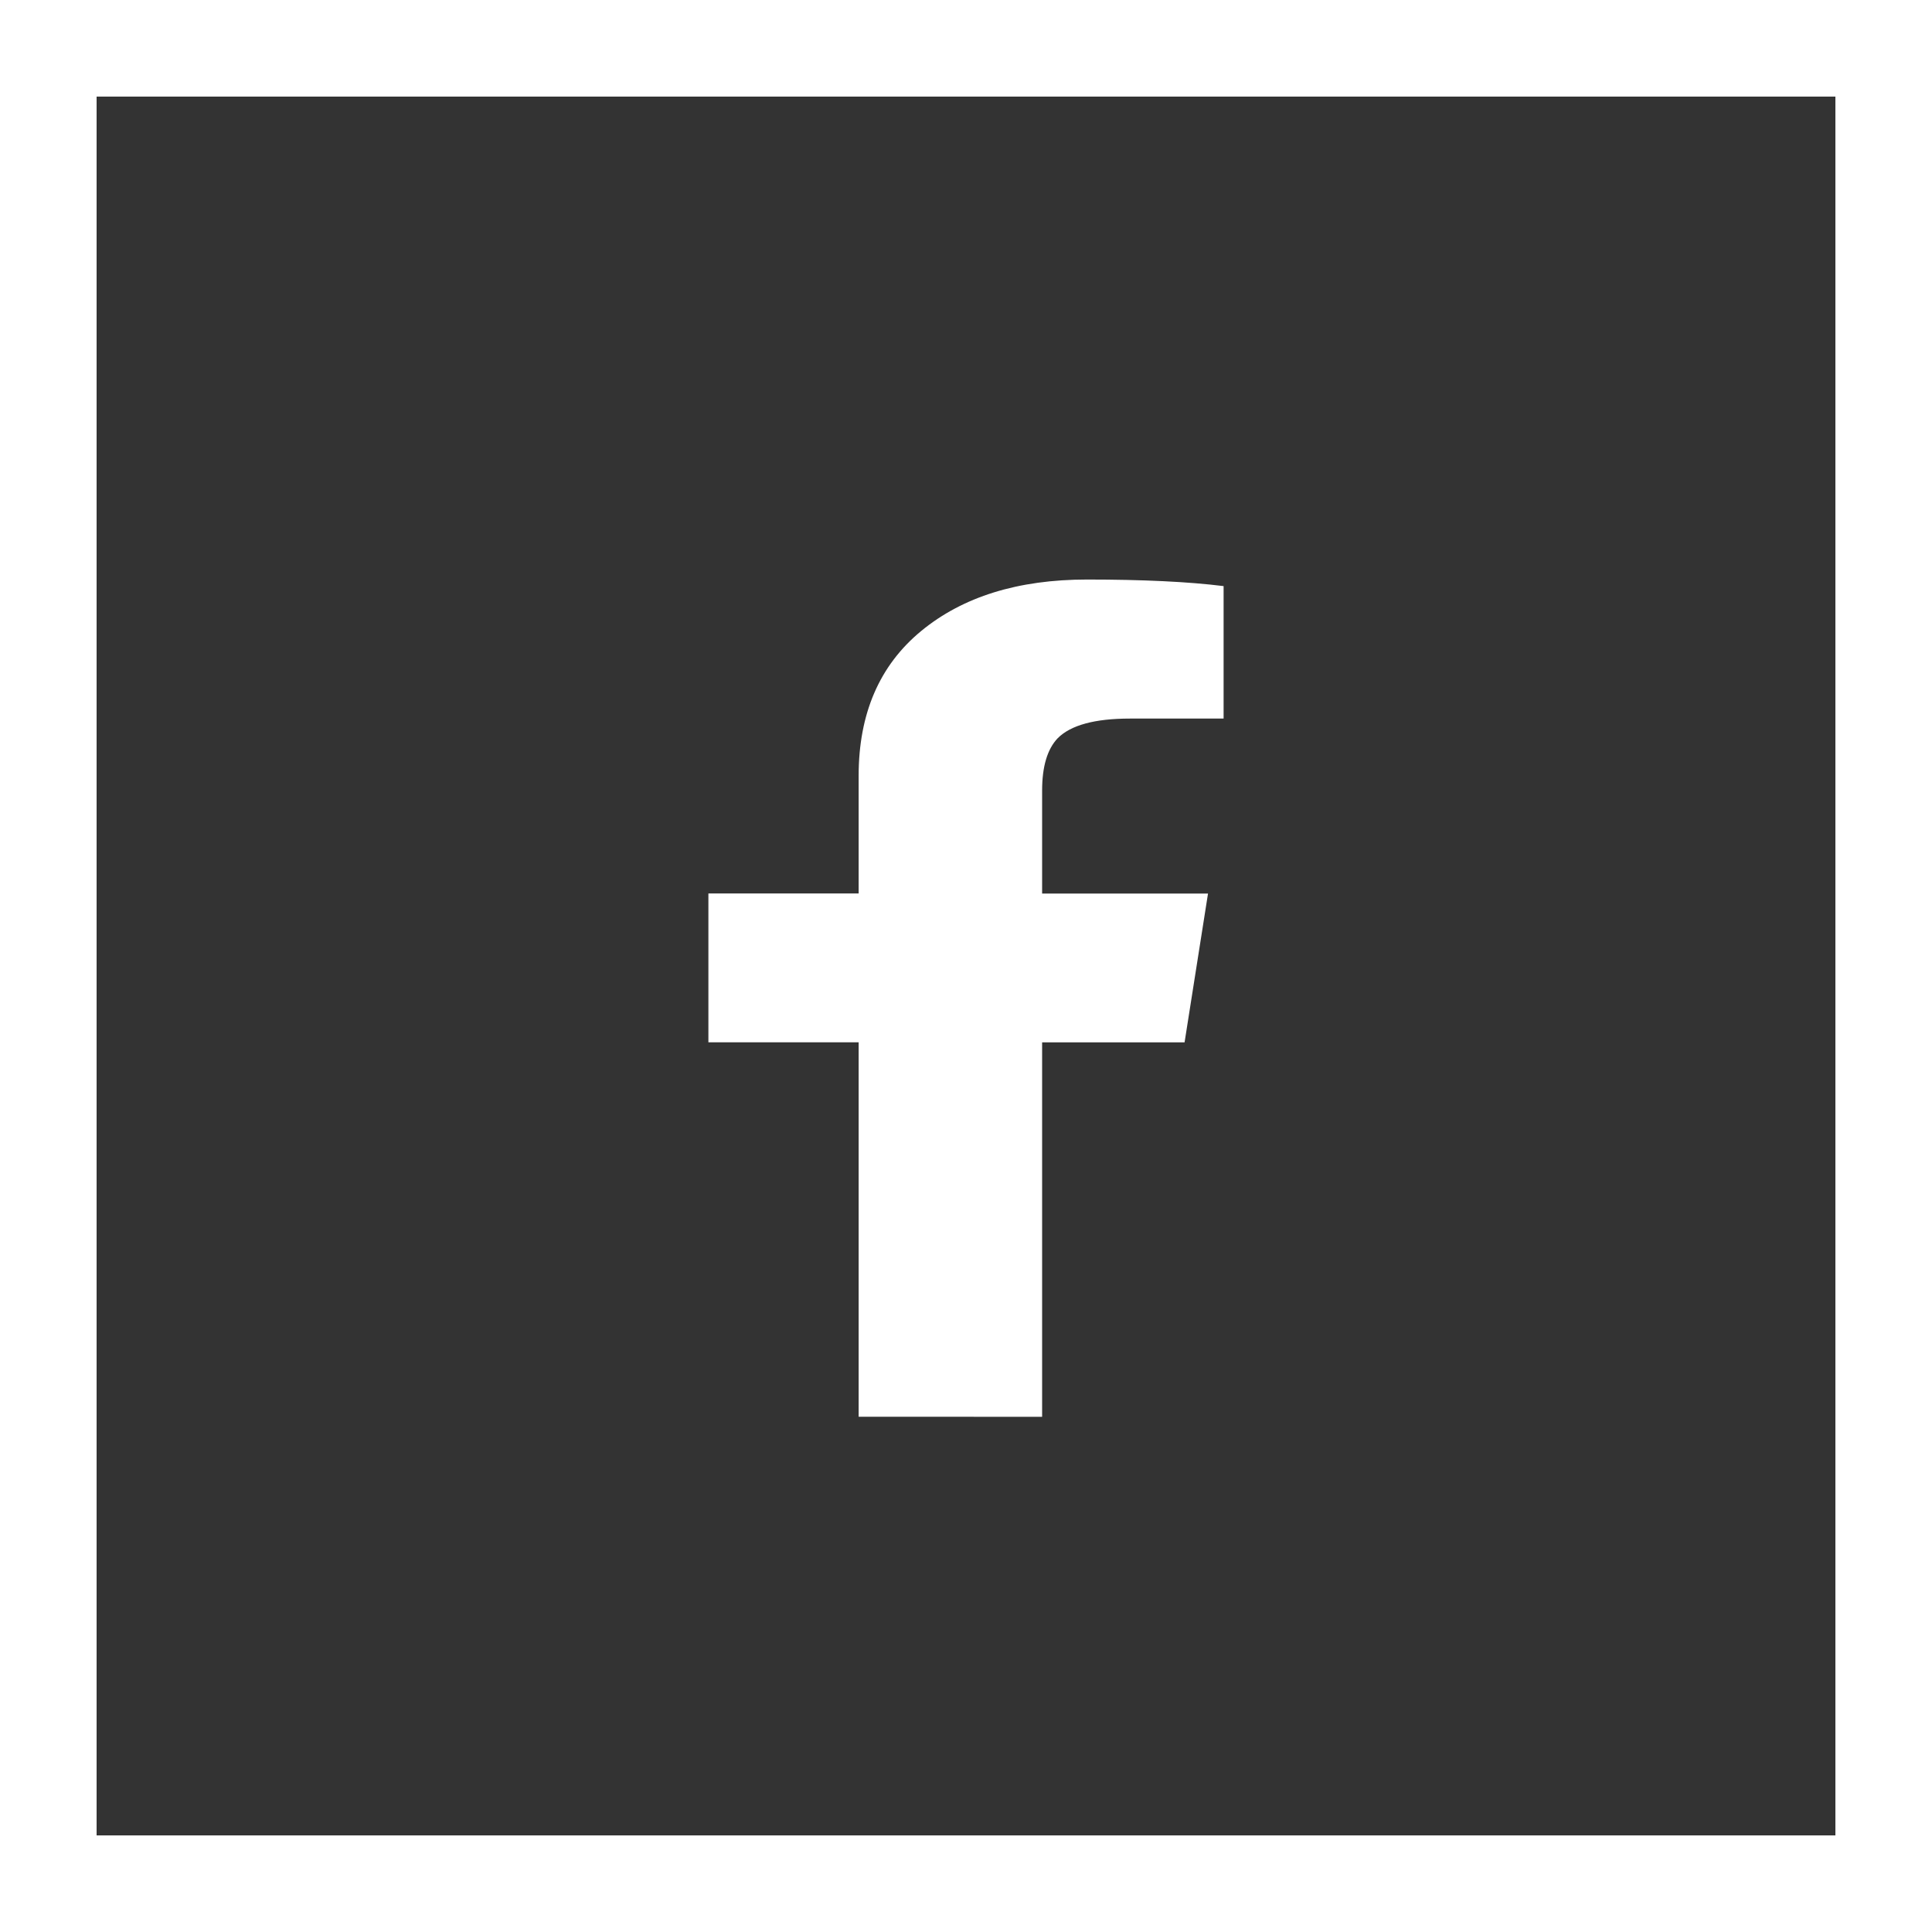
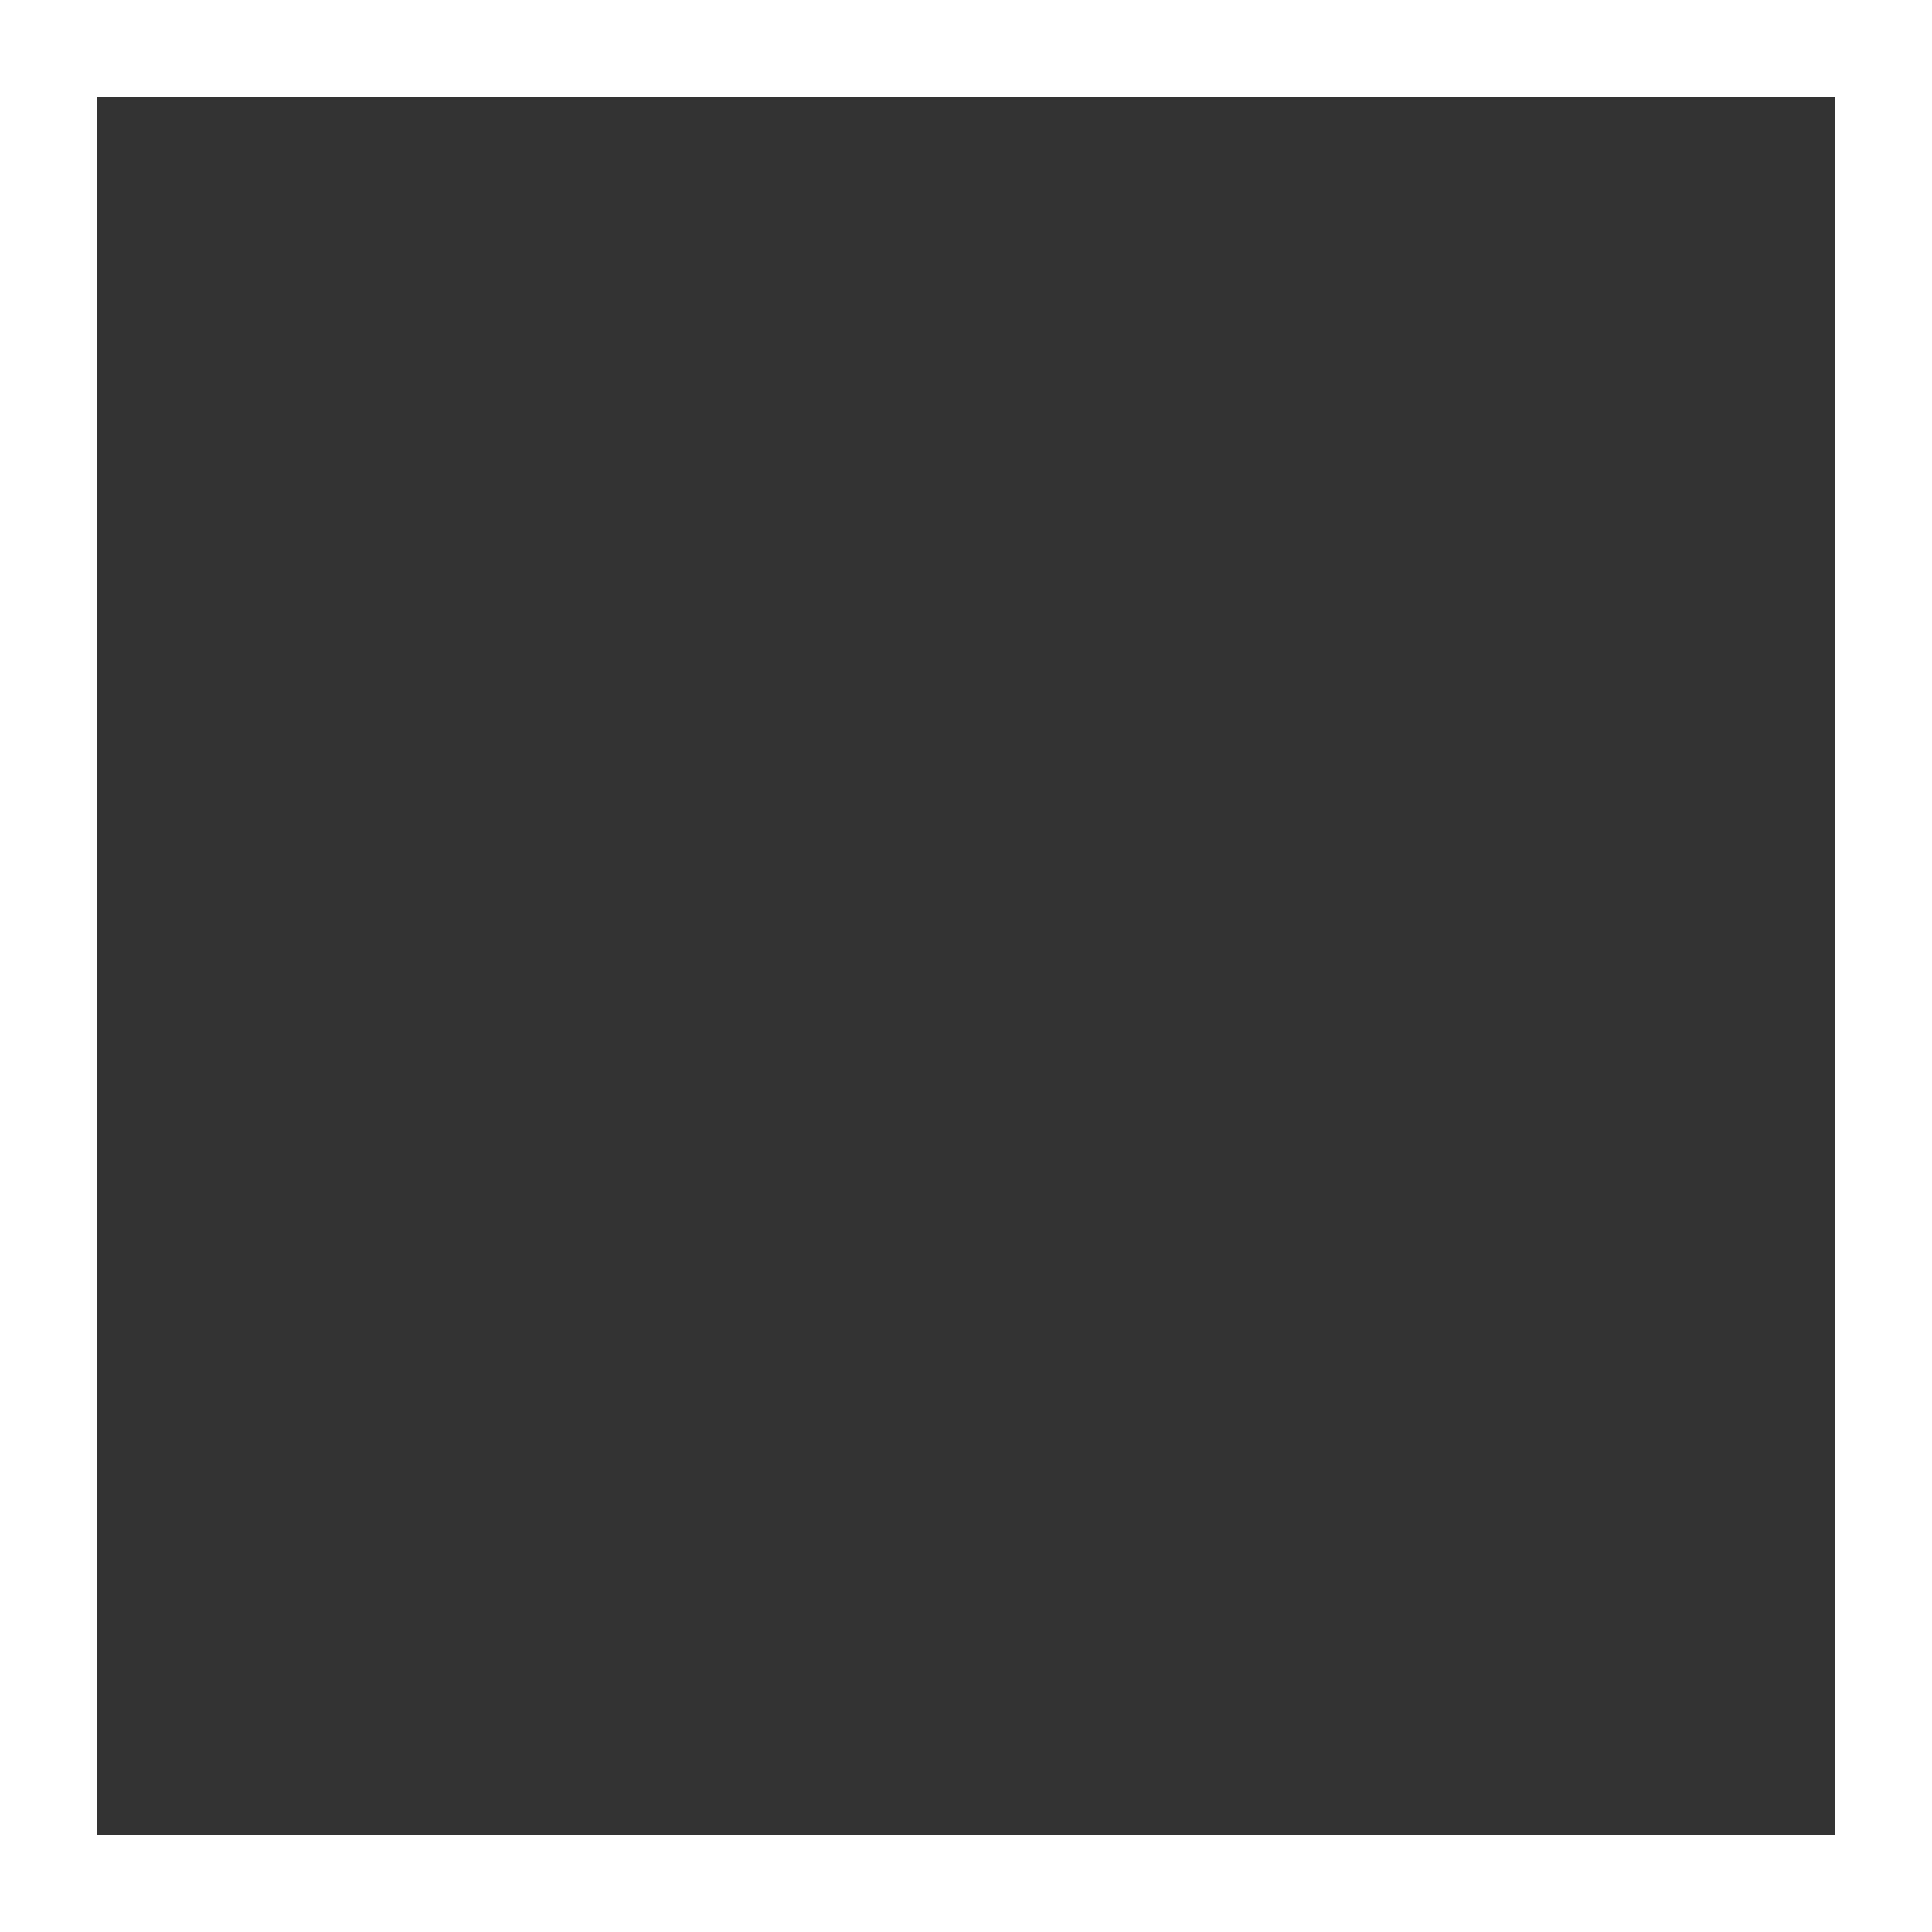
<svg xmlns="http://www.w3.org/2000/svg" height="30" viewBox="0 0 30 30" width="30">
  <rect x="0" y="0" width="30" height="30" fill="#333333" stroke="none" />
  <g fill="none" fill-rule="evenodd">
-     <path d="m16.182 22v-5.814h2.212l.364-2.311h-2.576v-1.6c0-.372.081-.643.242-.812.202-.203.576-.305 1.121-.305h1.455v-2.057c-.545-.068-1.253-.102-2.121-.102-1.071 0-1.929.267-2.576.8-.646.533-.97 1.282-.97 2.247v1.828h-2.333v2.311h2.333v5.814z" fill="#fff" fill-rule="nonzero" />
    <path d="m.75.75h28.5v28.5h-28.5z" stroke="#fff" stroke-width="1.5" />
  </g>
</svg>